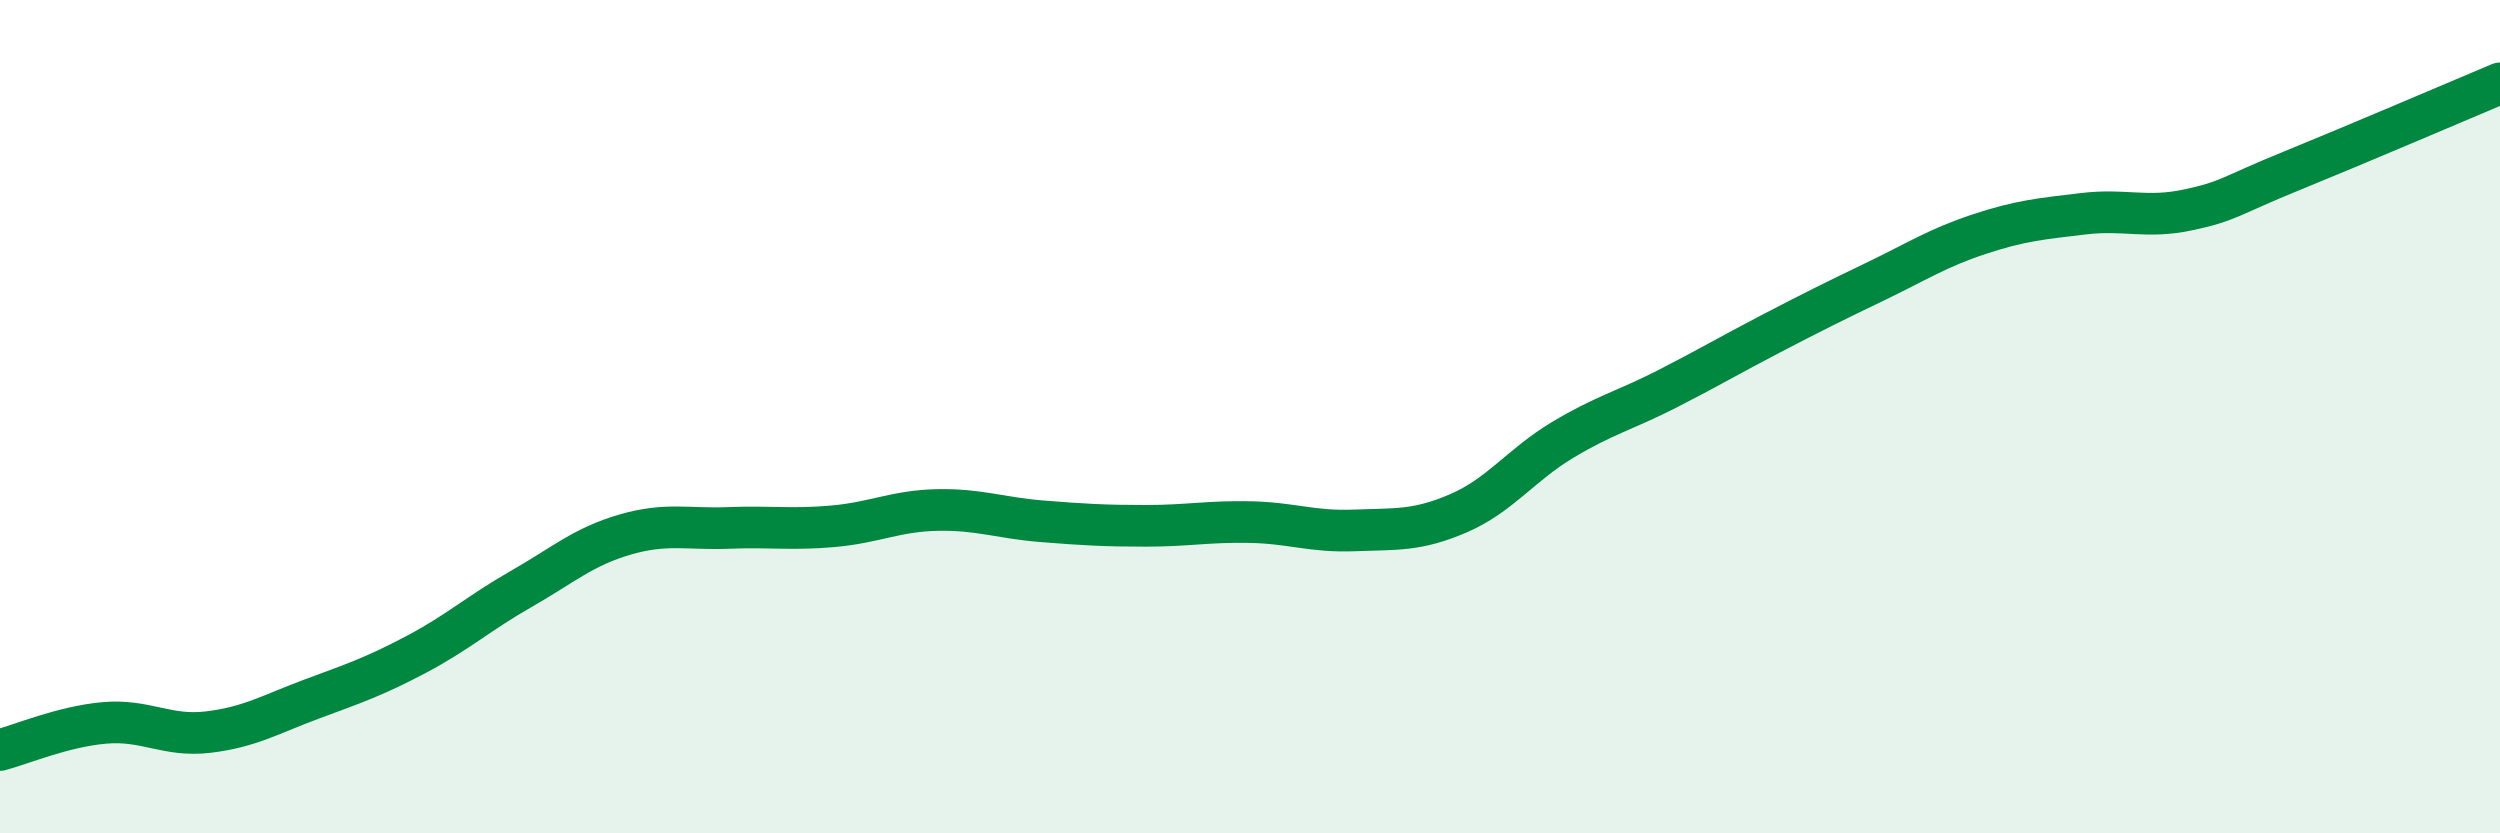
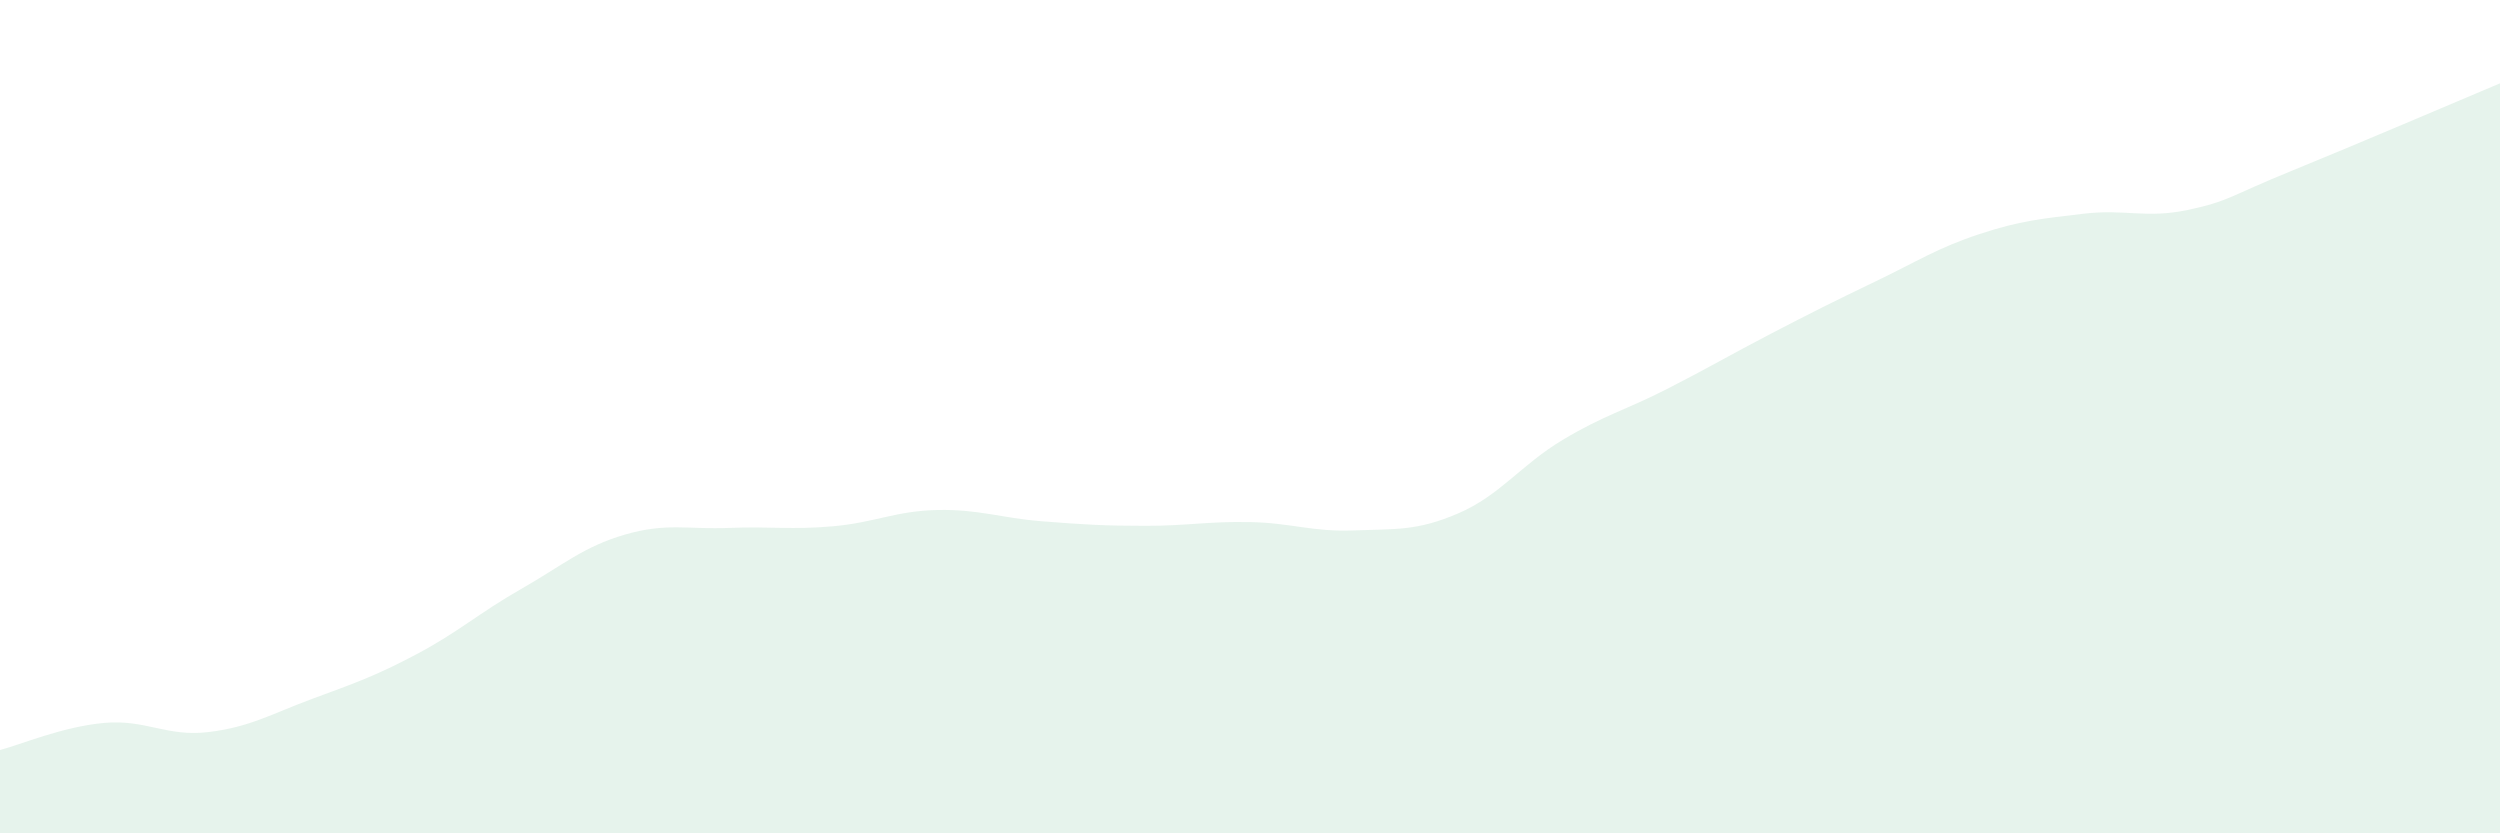
<svg xmlns="http://www.w3.org/2000/svg" width="60" height="20" viewBox="0 0 60 20">
  <path d="M 0,18 C 0.5,17.87 1.5,17.44 2.5,17.35 C 3.5,17.26 4,17.69 5,17.57 C 6,17.45 6.5,17.14 7.5,16.77 C 8.5,16.4 9,16.23 10,15.7 C 11,15.17 11.5,14.71 12.5,14.14 C 13.5,13.57 14,13.12 15,12.83 C 16,12.54 16.5,12.71 17.5,12.67 C 18.5,12.63 19,12.72 20,12.63 C 21,12.54 21.5,12.26 22.5,12.24 C 23.5,12.22 24,12.43 25,12.51 C 26,12.59 26.5,12.62 27.5,12.62 C 28.5,12.62 29,12.51 30,12.53 C 31,12.55 31.5,12.77 32.5,12.73 C 33.5,12.69 34,12.75 35,12.32 C 36,11.89 36.5,11.16 37.5,10.56 C 38.5,9.96 39,9.85 40,9.34 C 41,8.83 41.5,8.53 42.5,8.01 C 43.5,7.49 44,7.24 45,6.76 C 46,6.28 46.5,5.95 47.5,5.62 C 48.5,5.29 49,5.25 50,5.13 C 51,5.01 51.5,5.25 52.5,5.04 C 53.5,4.83 53.5,4.71 55,4.1 C 56.5,3.49 59,2.42 60,2L60 20L0 20Z" fill="#008740" opacity="0.1" stroke-linecap="round" stroke-linejoin="round" />
-   <path d="M 0,18 C 0.5,17.87 1.5,17.44 2.5,17.35 C 3.5,17.26 4,17.69 5,17.57 C 6,17.45 6.5,17.14 7.5,16.77 C 8.5,16.4 9,16.23 10,15.7 C 11,15.17 11.5,14.71 12.5,14.14 C 13.5,13.57 14,13.12 15,12.83 C 16,12.54 16.5,12.71 17.5,12.67 C 18.5,12.63 19,12.72 20,12.63 C 21,12.54 21.5,12.26 22.5,12.24 C 23.5,12.22 24,12.43 25,12.51 C 26,12.59 26.5,12.62 27.5,12.62 C 28.5,12.62 29,12.51 30,12.53 C 31,12.55 31.5,12.77 32.5,12.73 C 33.5,12.69 34,12.75 35,12.32 C 36,11.89 36.5,11.16 37.5,10.56 C 38.5,9.96 39,9.85 40,9.34 C 41,8.83 41.5,8.53 42.5,8.01 C 43.5,7.49 44,7.24 45,6.76 C 46,6.28 46.5,5.95 47.5,5.62 C 48.5,5.29 49,5.25 50,5.13 C 51,5.01 51.5,5.25 52.5,5.04 C 53.5,4.83 53.5,4.71 55,4.1 C 56.5,3.49 59,2.42 60,2" stroke="#008740" stroke-width="1" fill="none" stroke-linecap="round" stroke-linejoin="round" />
</svg>